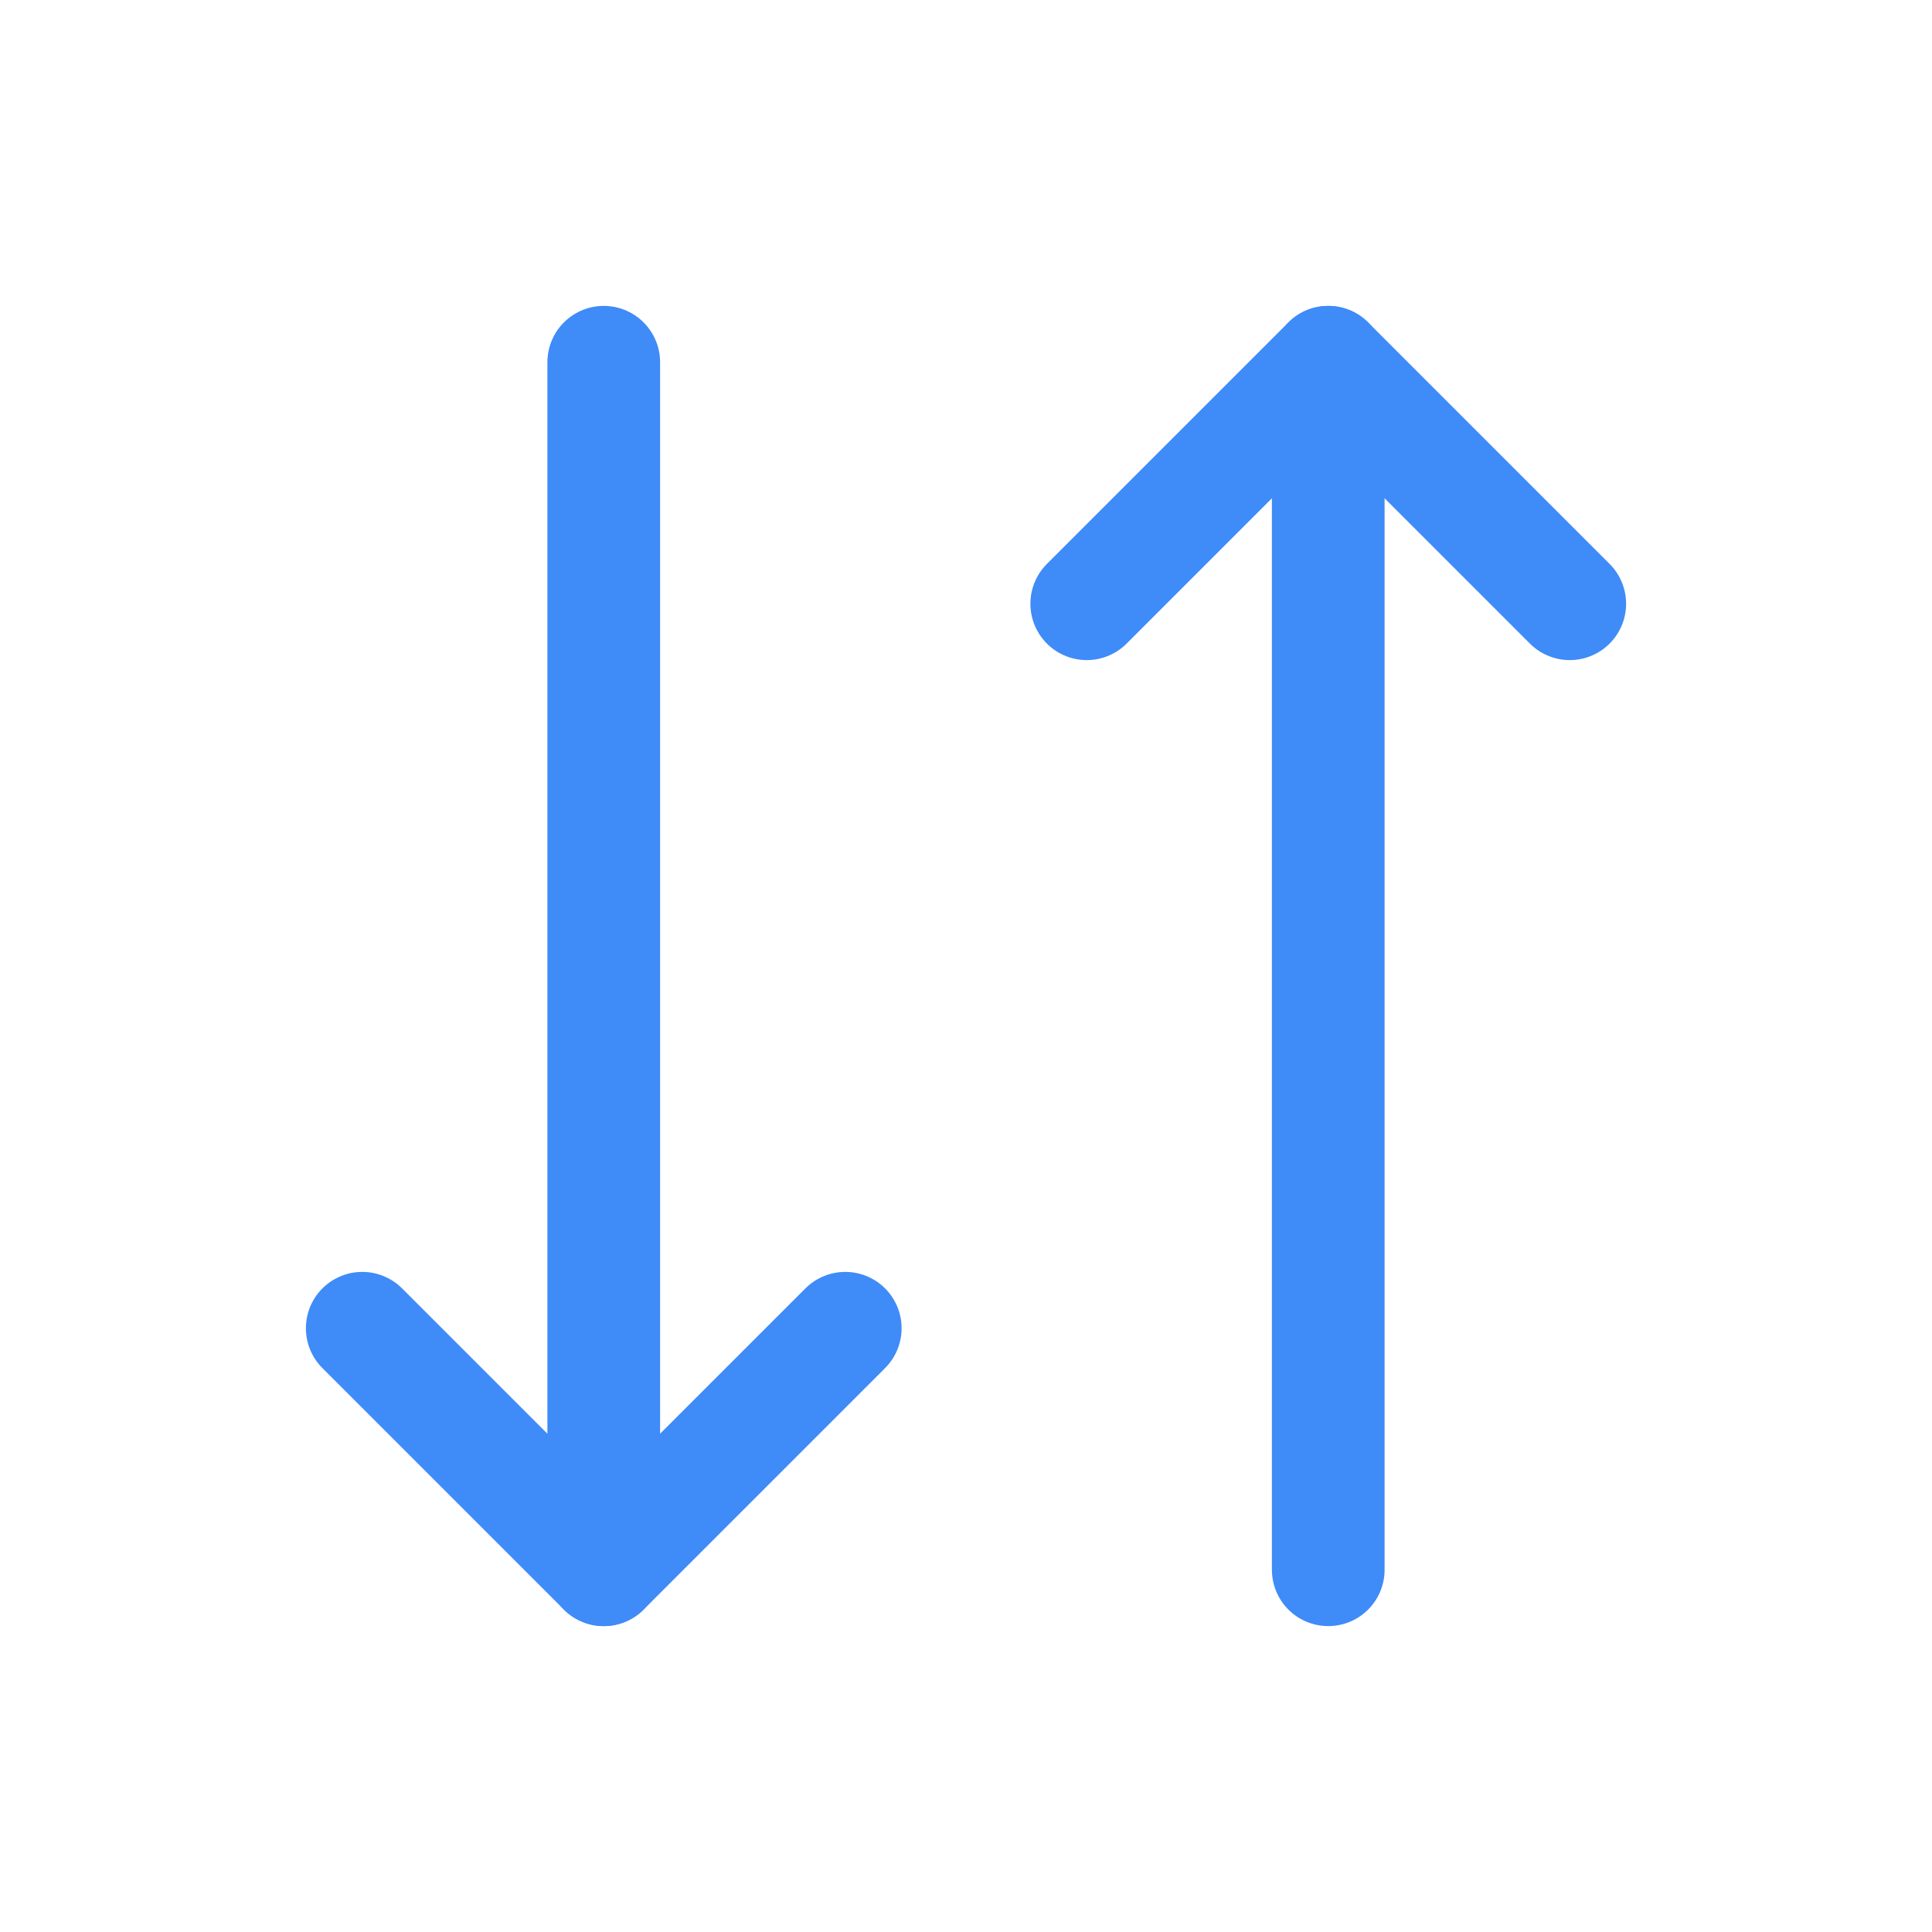
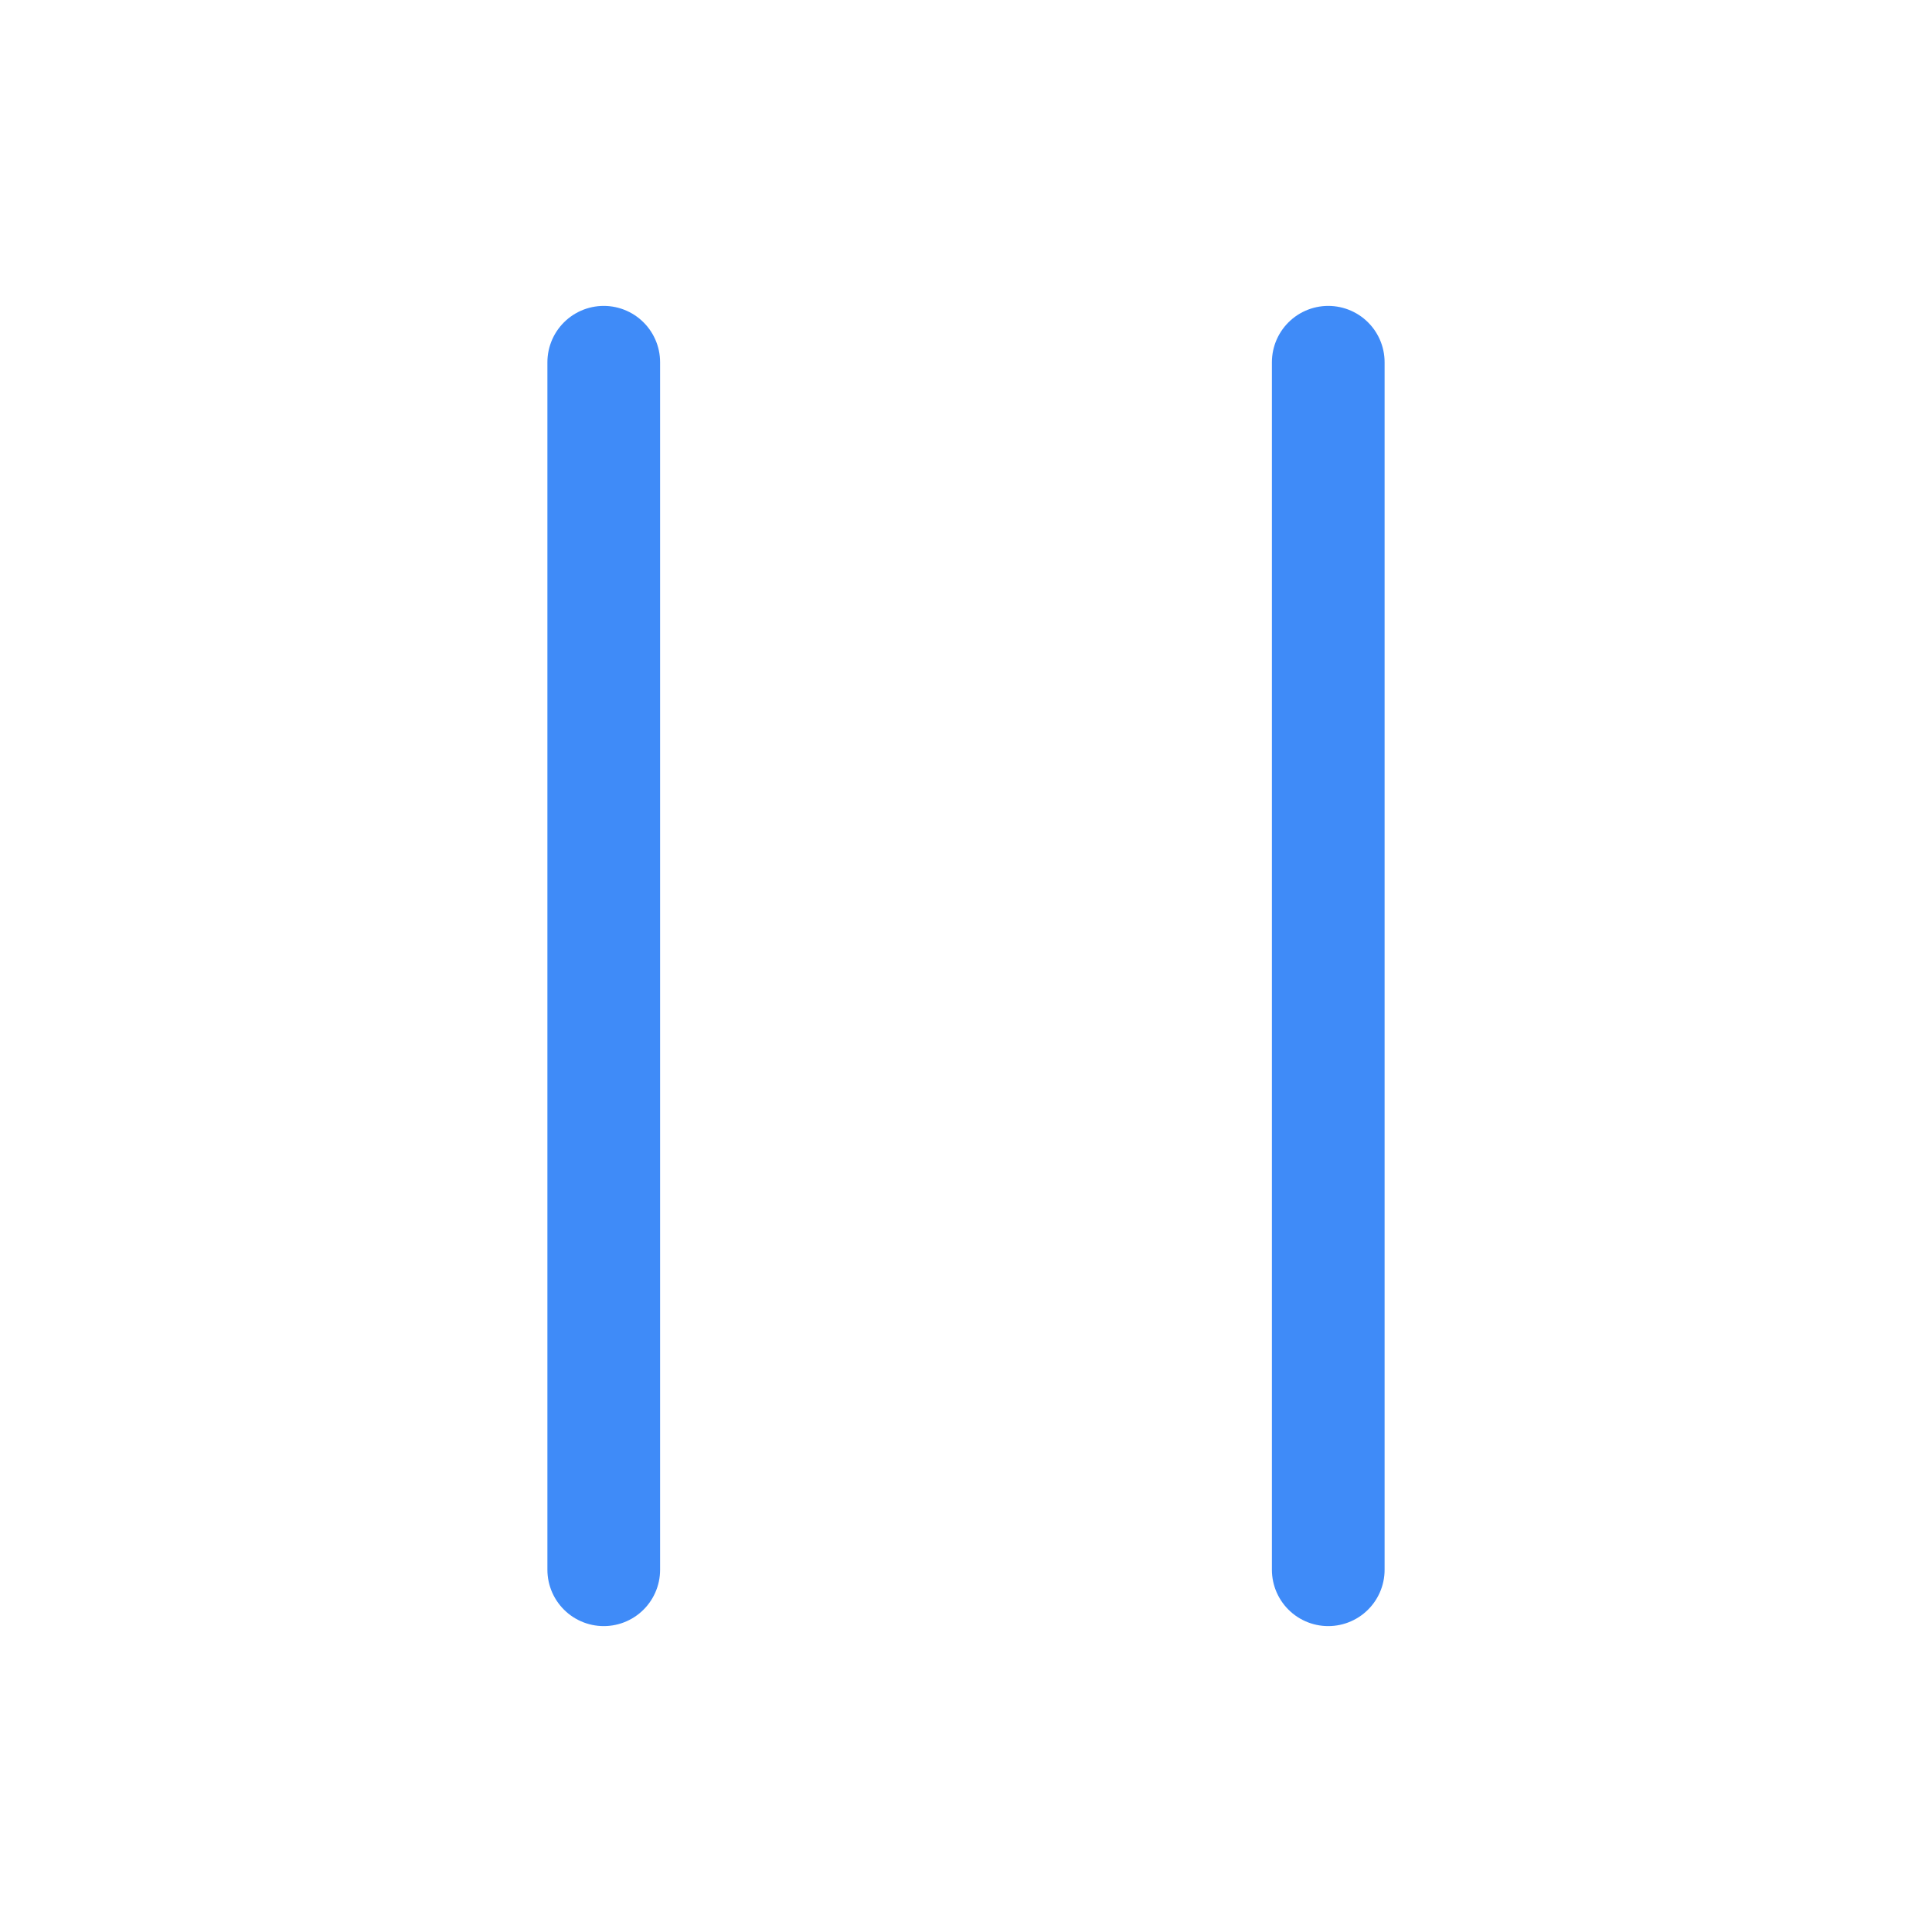
<svg xmlns="http://www.w3.org/2000/svg" width="24" height="24" viewBox="0 0 24 24" fill="none">
-   <path d="M10.5 16.5L7.5 19.5L4.5 16.5" stroke="#3F8BF8" stroke-width="1.4" stroke-linecap="round" stroke-linejoin="round" />
  <path d="M7.5 4.5V19.5" stroke="#3F8BF8" stroke-width="1.4" stroke-linecap="round" stroke-linejoin="round" />
-   <path d="M13.5 7.5L16.5 4.5L19.5 7.5" stroke="#3F8BF8" stroke-width="1.4" stroke-linecap="round" stroke-linejoin="round" />
  <path d="M16.5 19.5V4.5" stroke="#3F8BF8" stroke-width="1.4" stroke-linecap="round" stroke-linejoin="round" />
</svg>